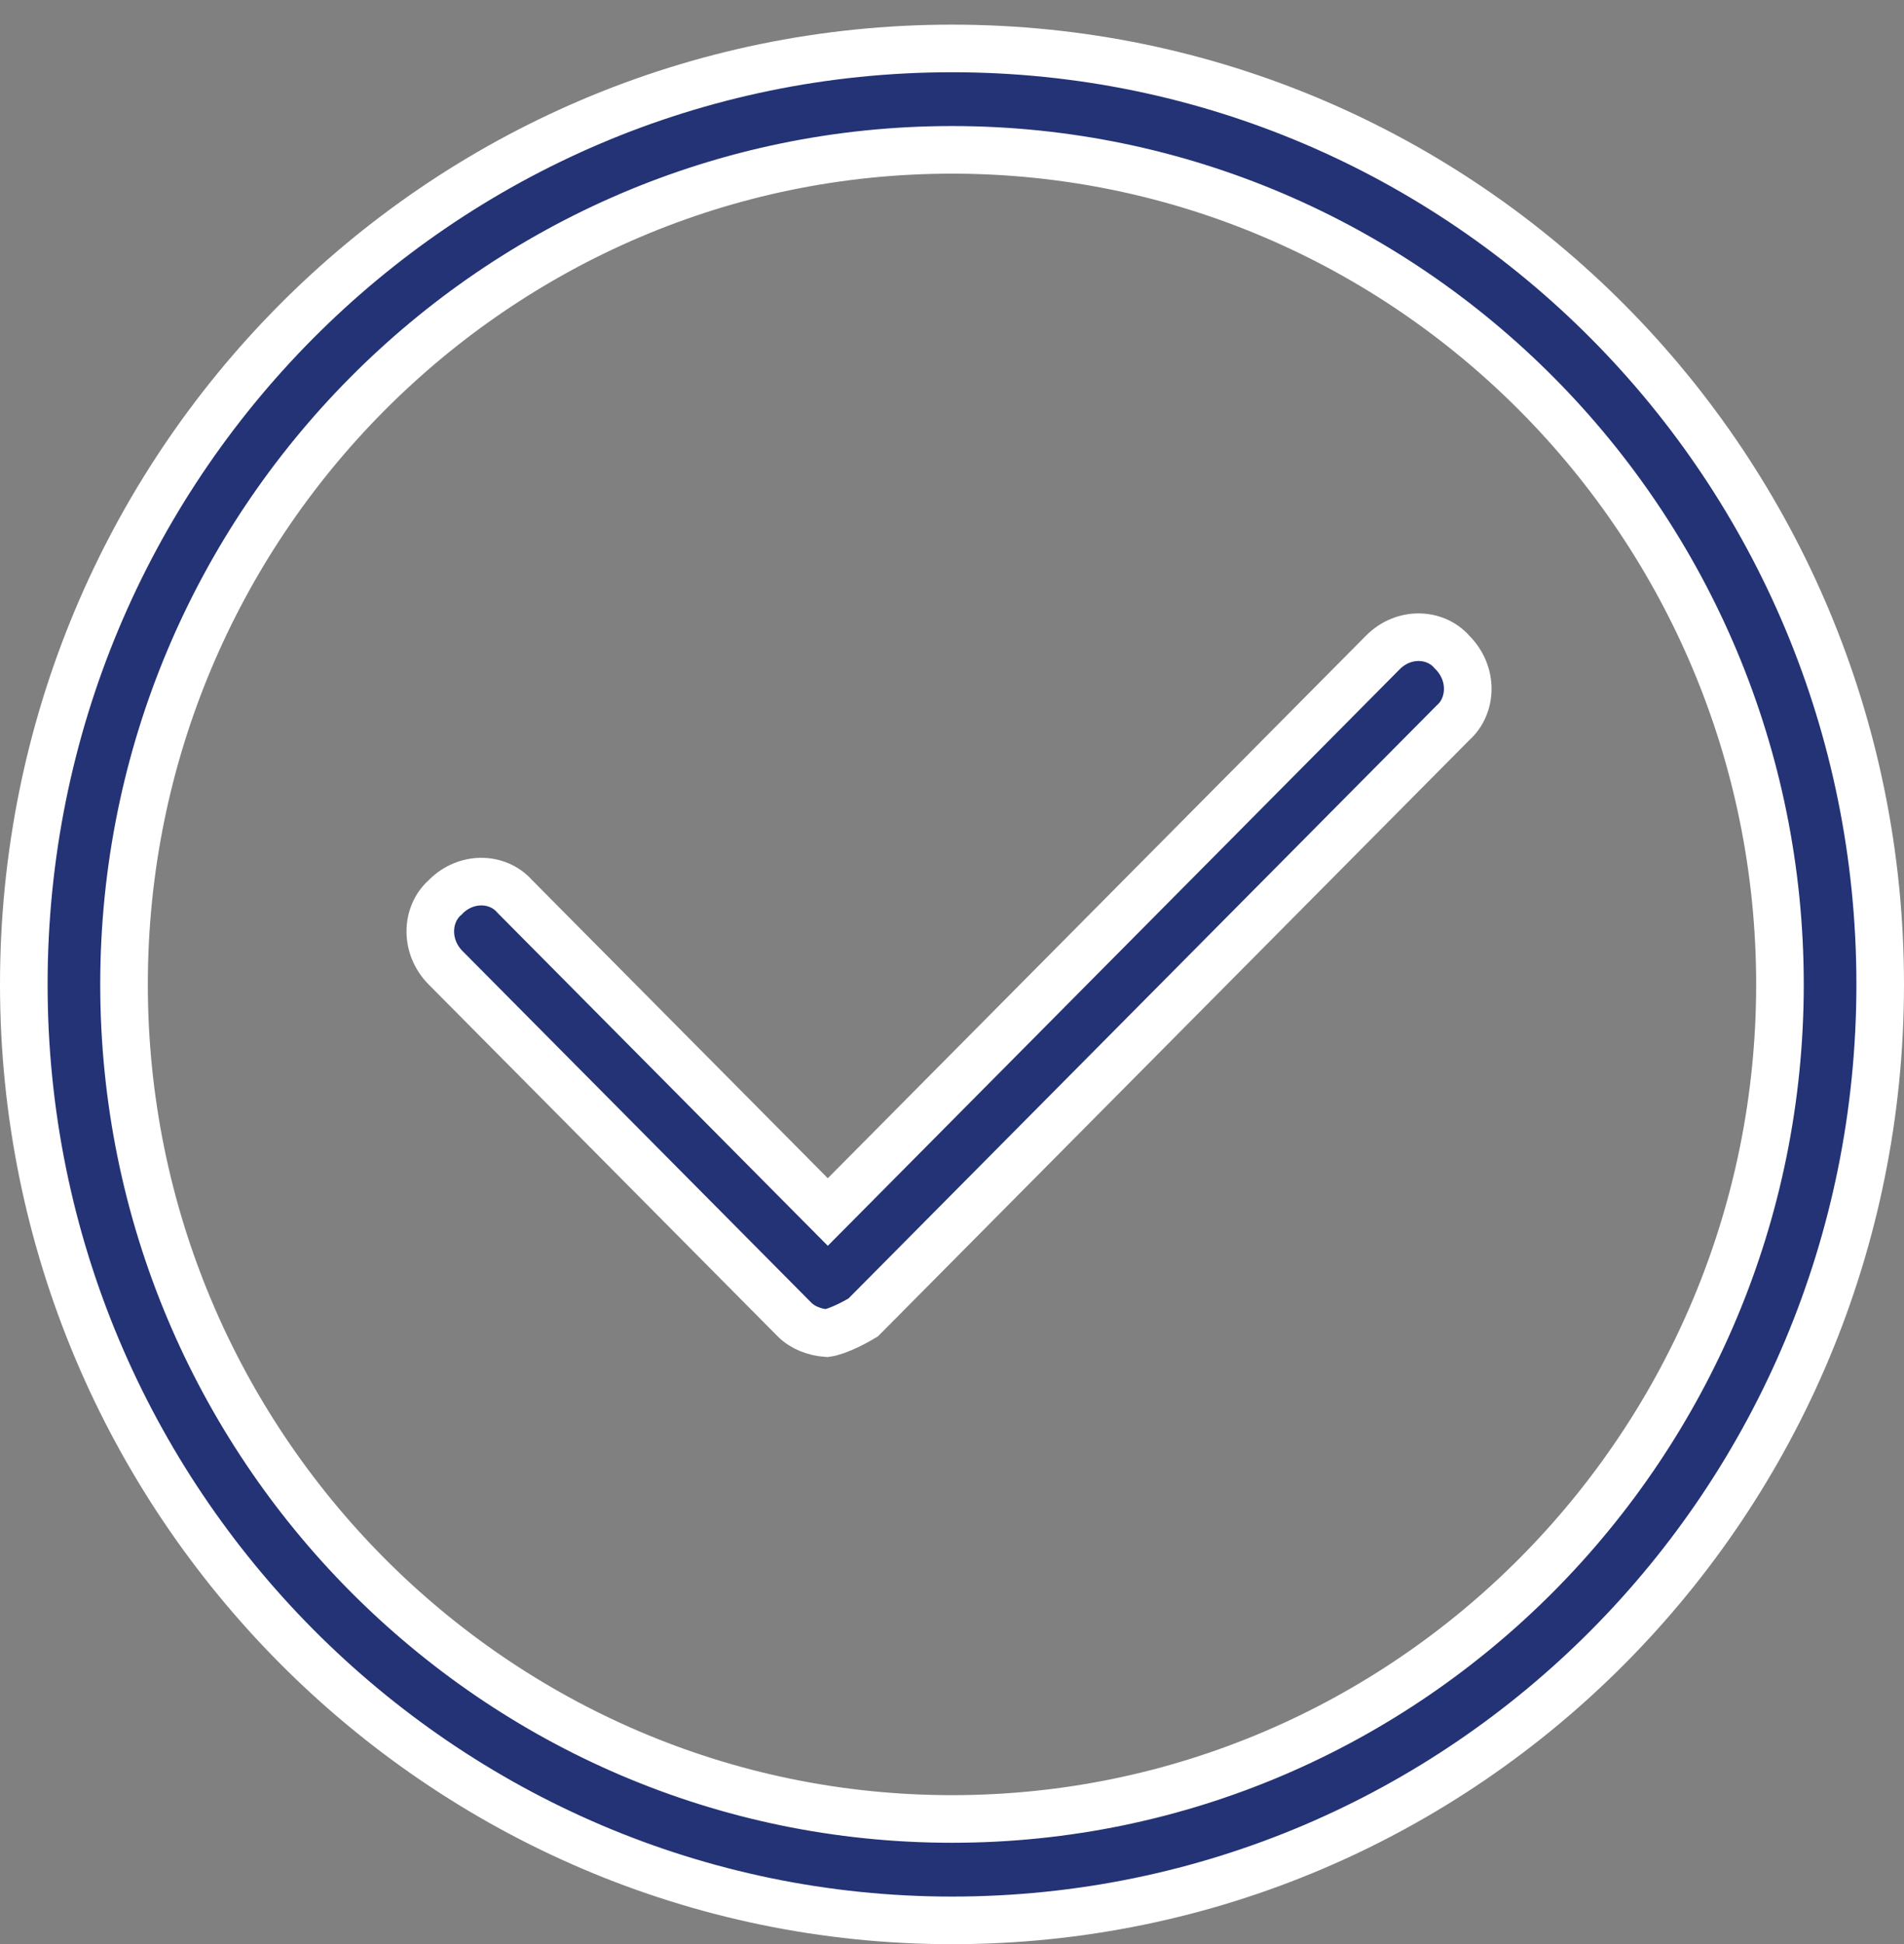
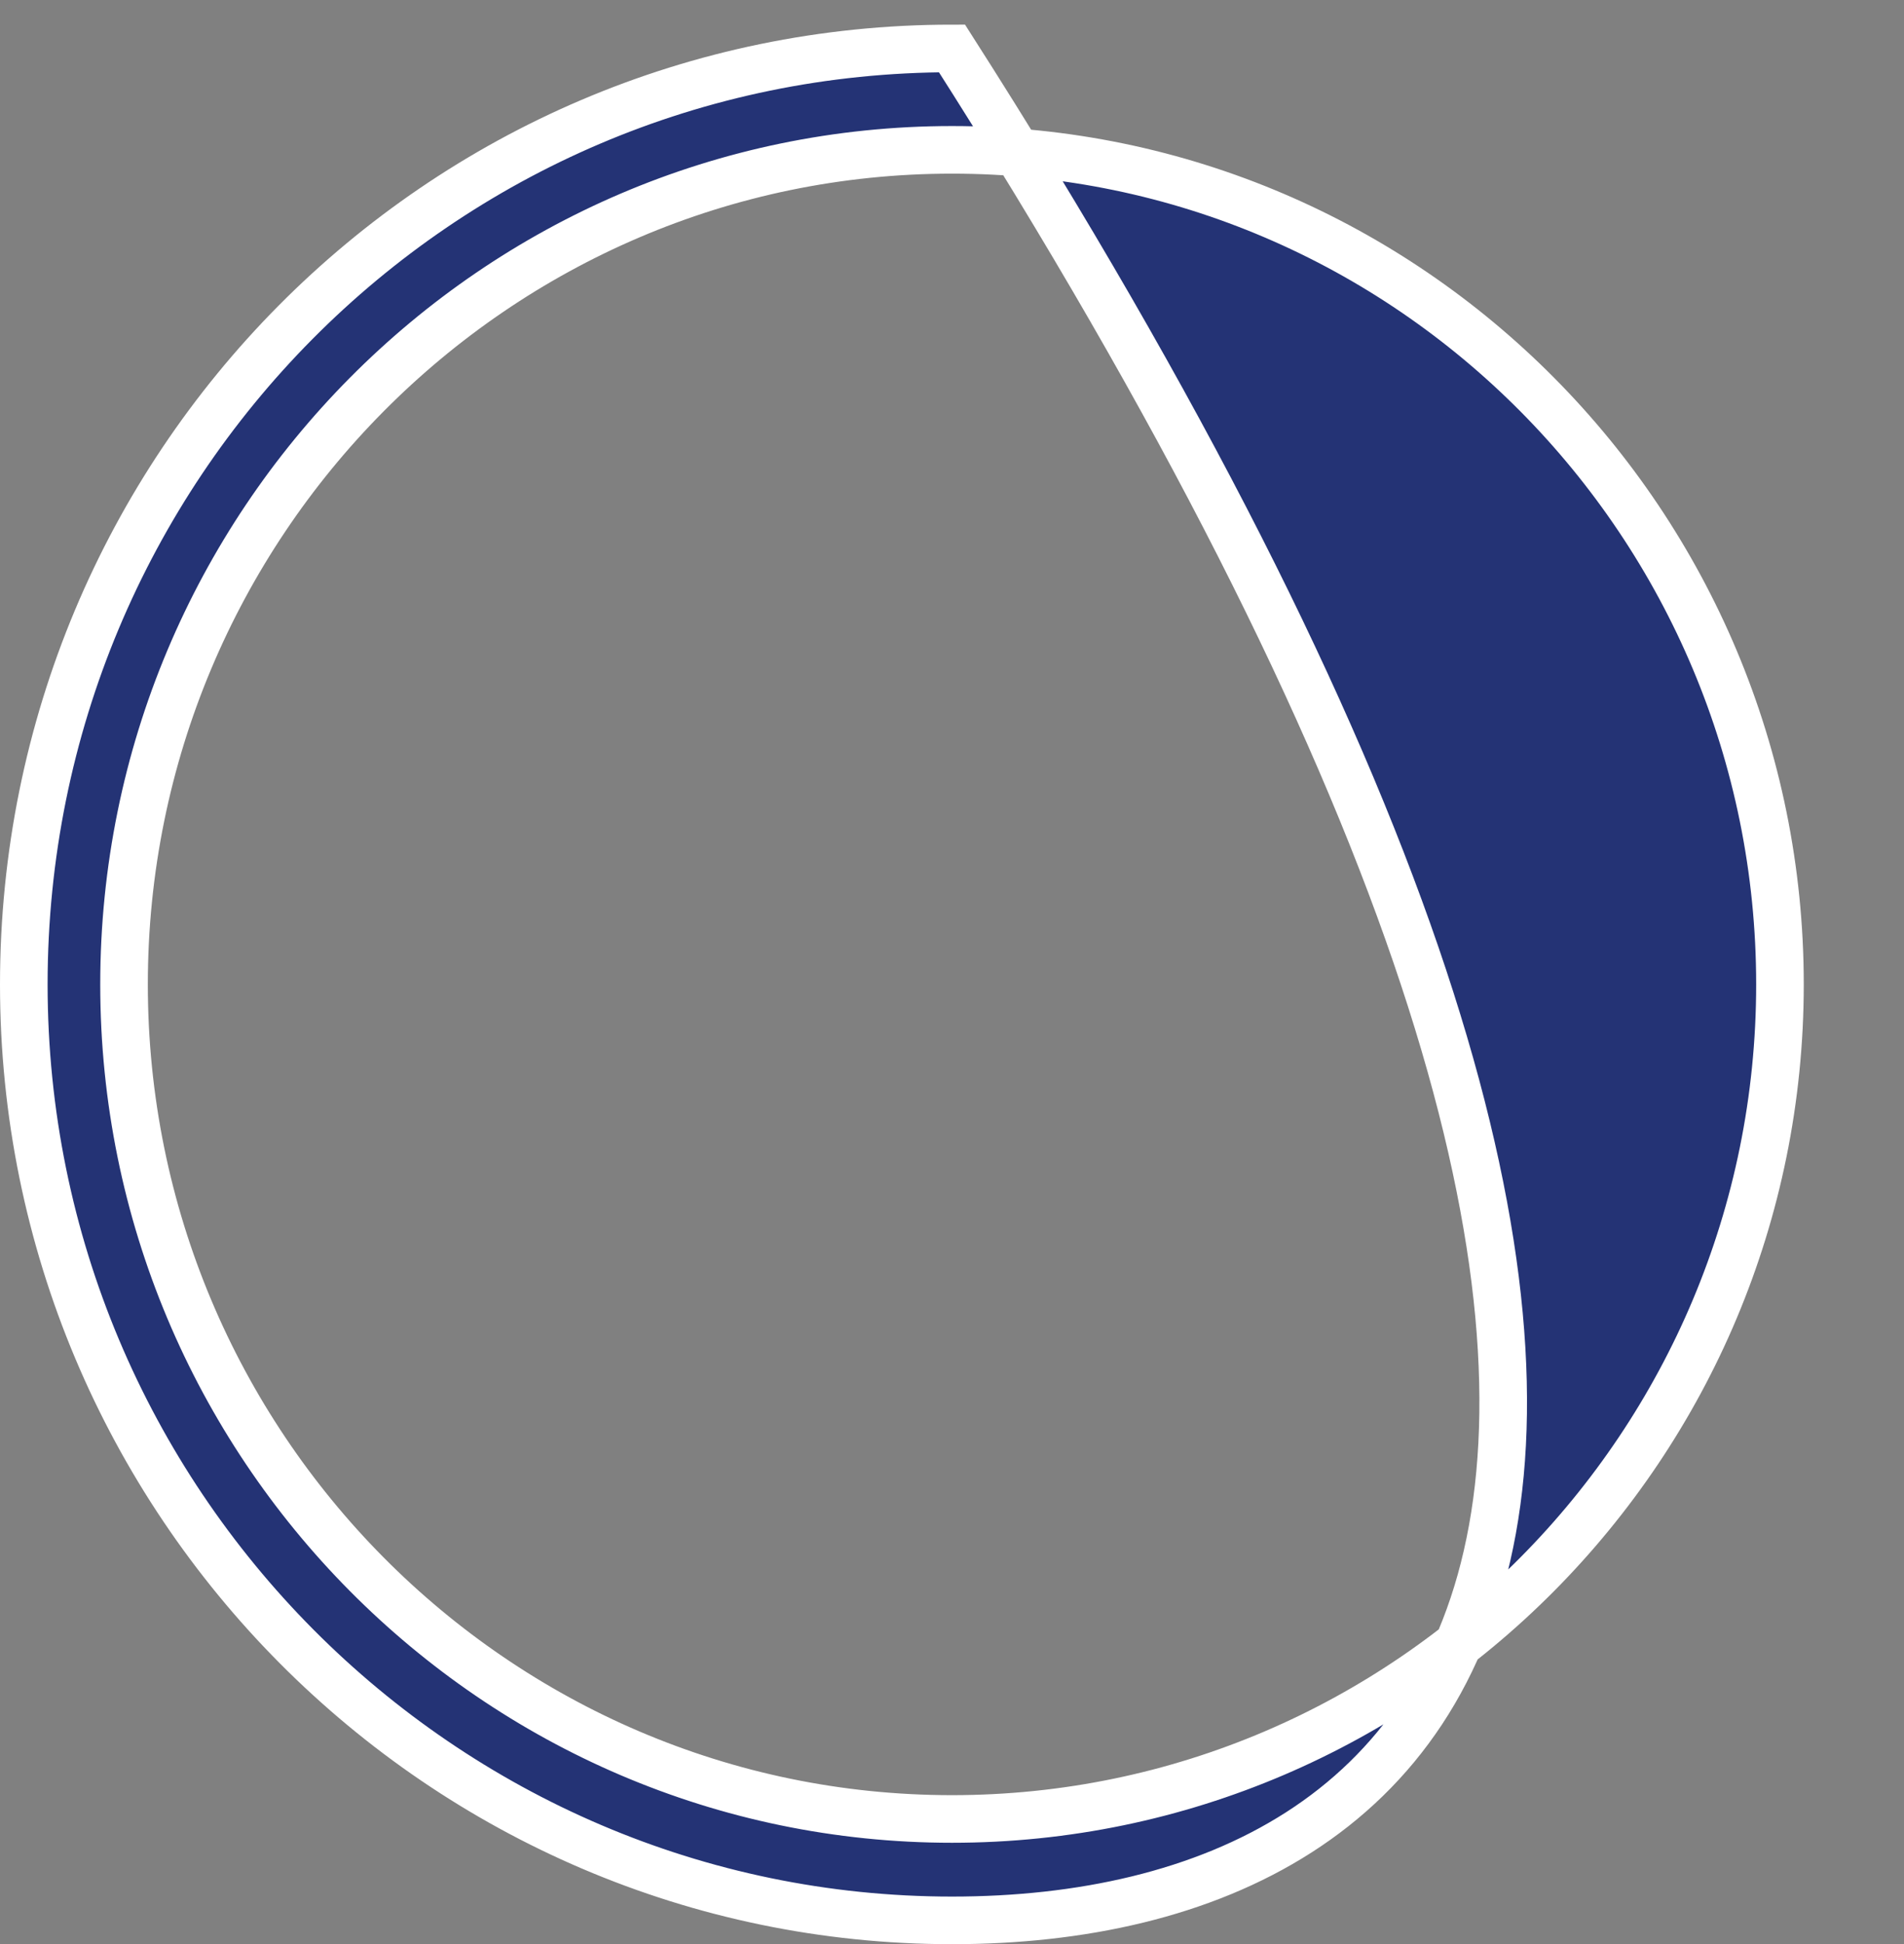
<svg xmlns="http://www.w3.org/2000/svg" width="48" height="49" viewBox="0 0 48 49" fill="none">
  <rect x="0" y="0" width="48" height="49" fill="#808080" stroke="none" />
-   <path d="M24 48.403C11.142 48.403 0.6 37.857 0.6 24.812C0.6 11.766 11.069 1.221 24 1.221C36.931 1.221 47.4 11.766 47.4 24.812C47.4 37.858 36.931 48.403 24 48.403ZM24 3.777C12.484 3.777 3.127 13.216 3.127 24.812C3.127 36.408 12.484 45.847 24 45.847C35.516 45.847 44.873 36.408 44.873 24.812C44.873 13.216 35.516 3.777 24 3.777Z" fill="#243375" stroke="white" stroke-width="1.2" />
-   <path d="M11.21 22.629L11.222 22.619L11.233 22.607C11.757 22.079 12.548 22.114 12.968 22.584L12.979 22.596L12.99 22.607L20.443 30.12L20.869 30.549L21.295 30.12L34.86 16.447C35.384 15.919 36.175 15.953 36.596 16.424L36.606 16.436L36.617 16.447C37.143 16.977 37.11 17.783 36.64 18.209L36.628 18.22L36.617 18.231L21.761 33.206C21.744 33.216 21.723 33.229 21.699 33.242C21.623 33.287 21.517 33.345 21.399 33.403C21.165 33.517 20.963 33.586 20.843 33.602C20.543 33.581 20.238 33.468 20.028 33.257L11.233 24.392C10.707 23.861 10.74 23.055 11.21 22.629Z" fill="#243375" stroke="white" stroke-width="1.2" />
+   <path d="M24 48.403C11.142 48.403 0.6 37.857 0.6 24.812C0.6 11.766 11.069 1.221 24 1.221C47.4 37.858 36.931 48.403 24 48.403ZM24 3.777C12.484 3.777 3.127 13.216 3.127 24.812C3.127 36.408 12.484 45.847 24 45.847C35.516 45.847 44.873 36.408 44.873 24.812C44.873 13.216 35.516 3.777 24 3.777Z" fill="#243375" stroke="white" stroke-width="1.2" />
</svg>